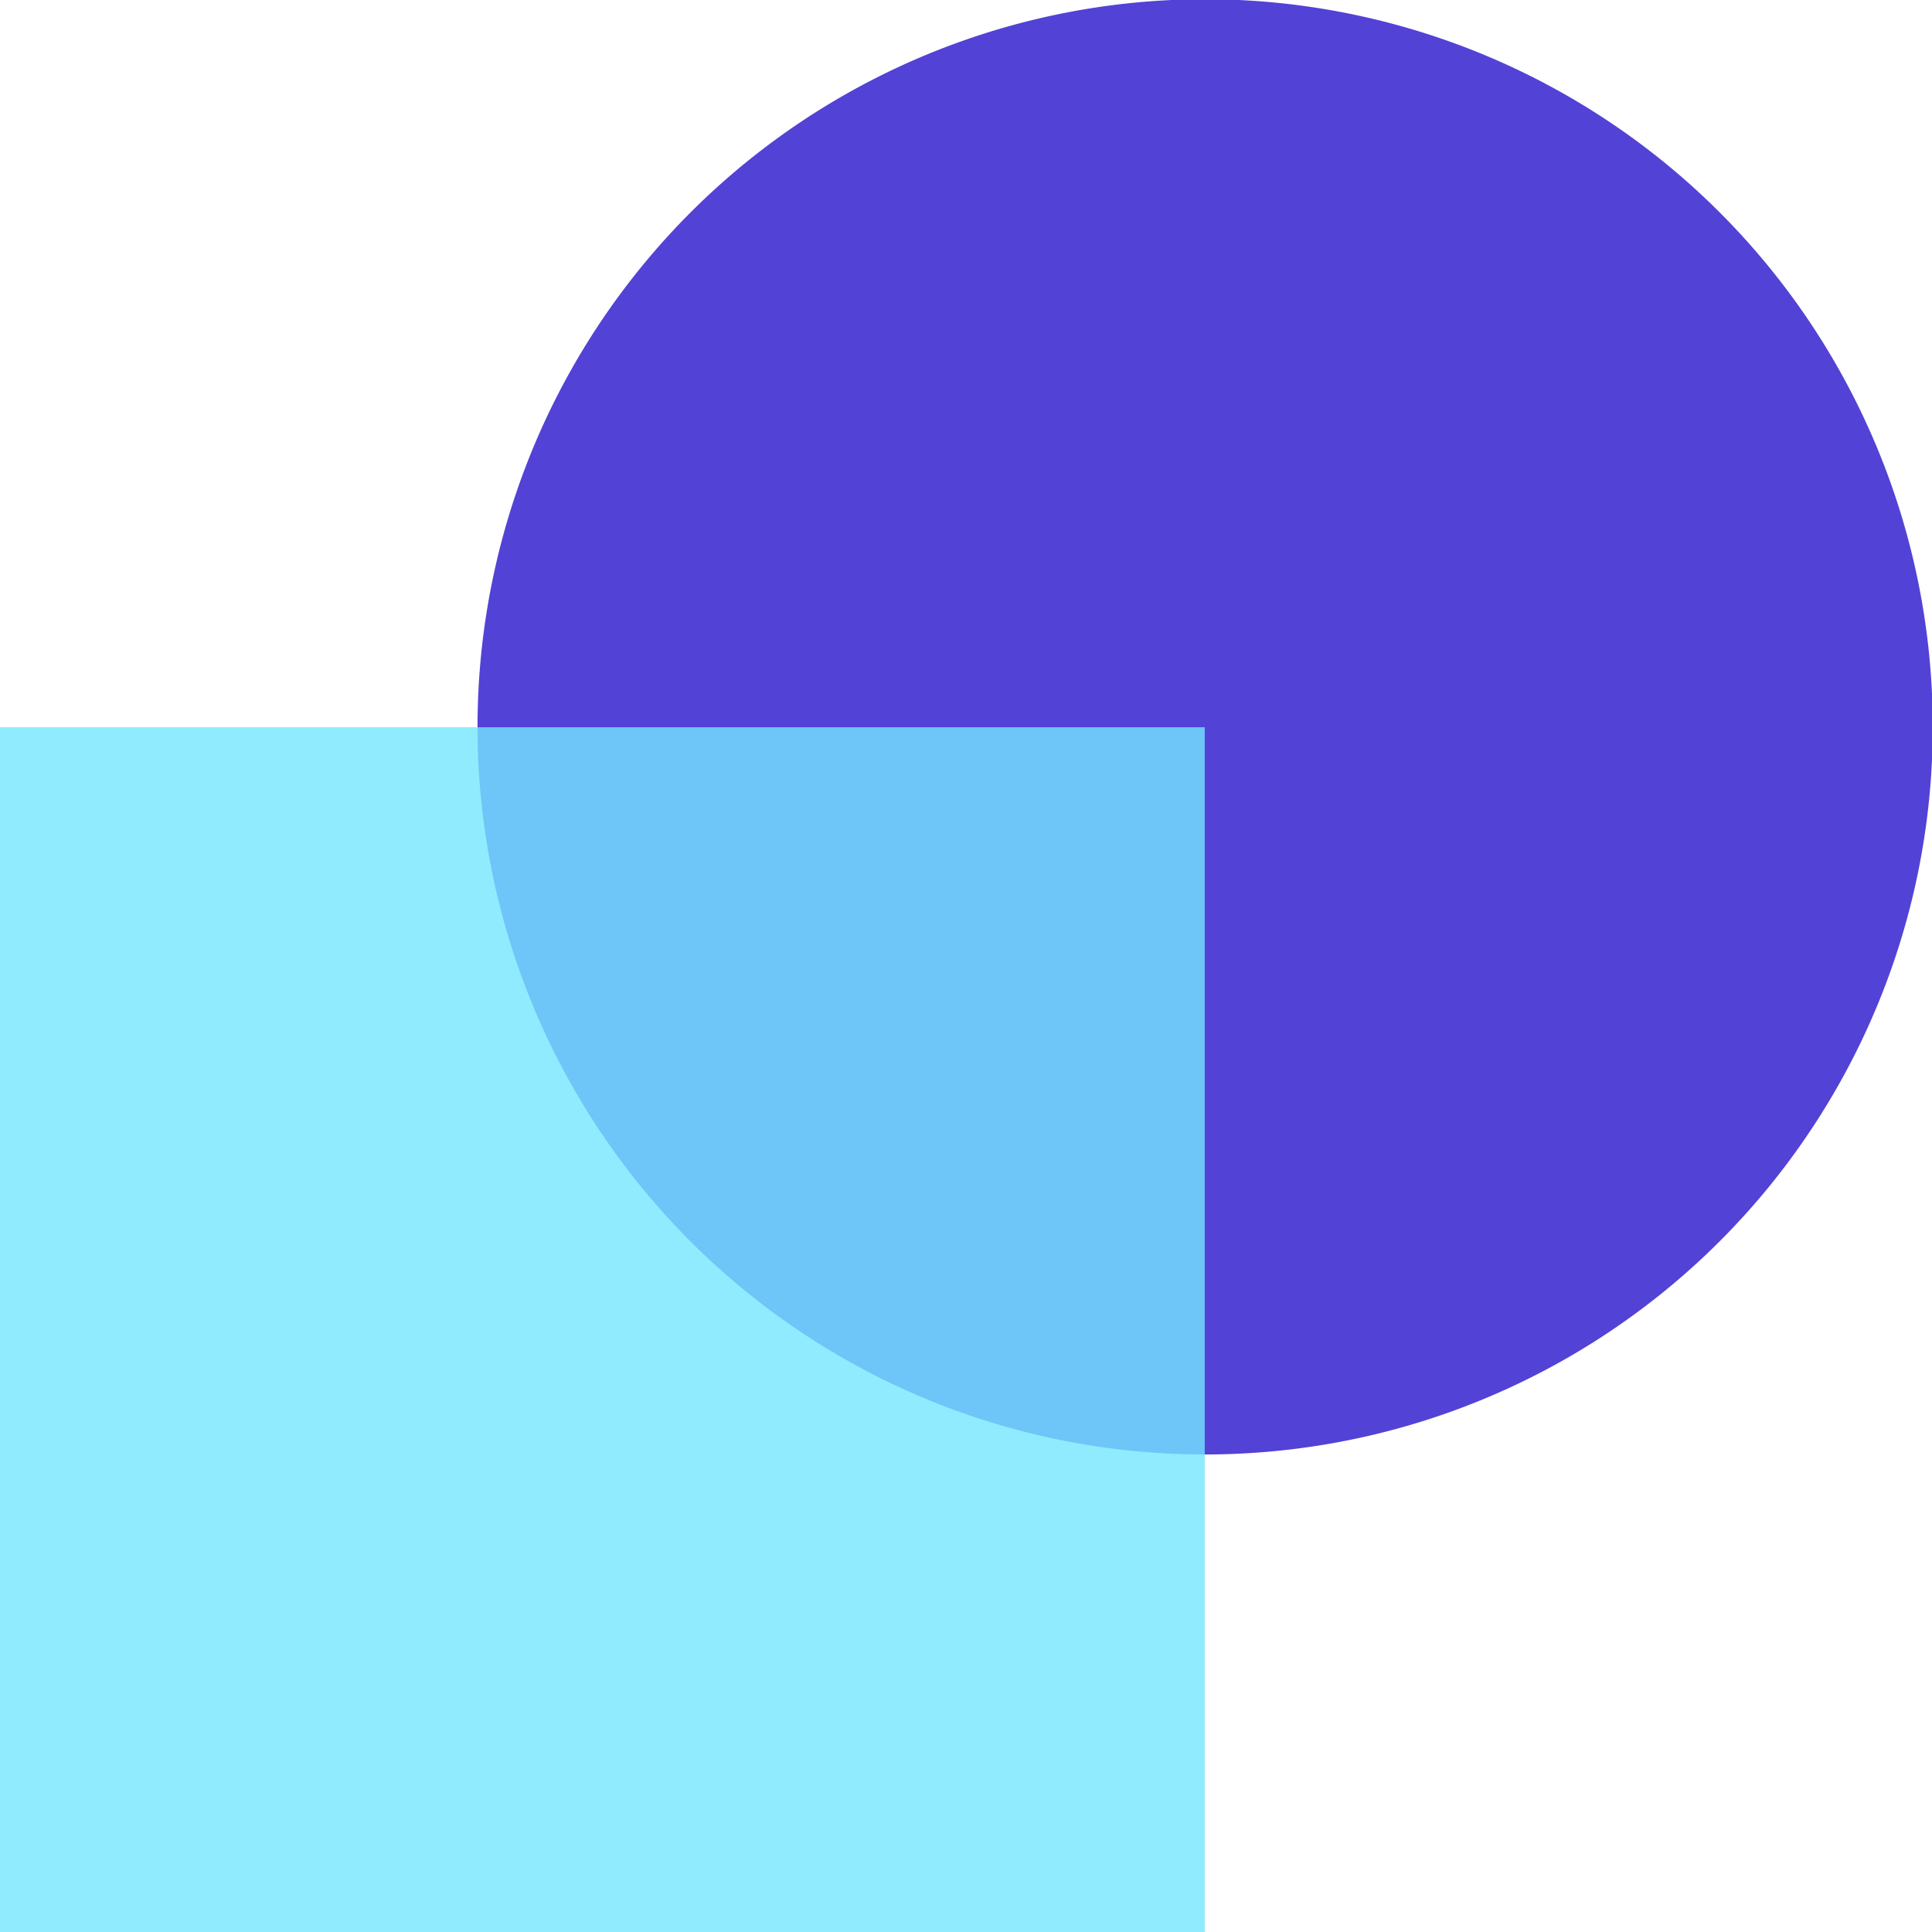
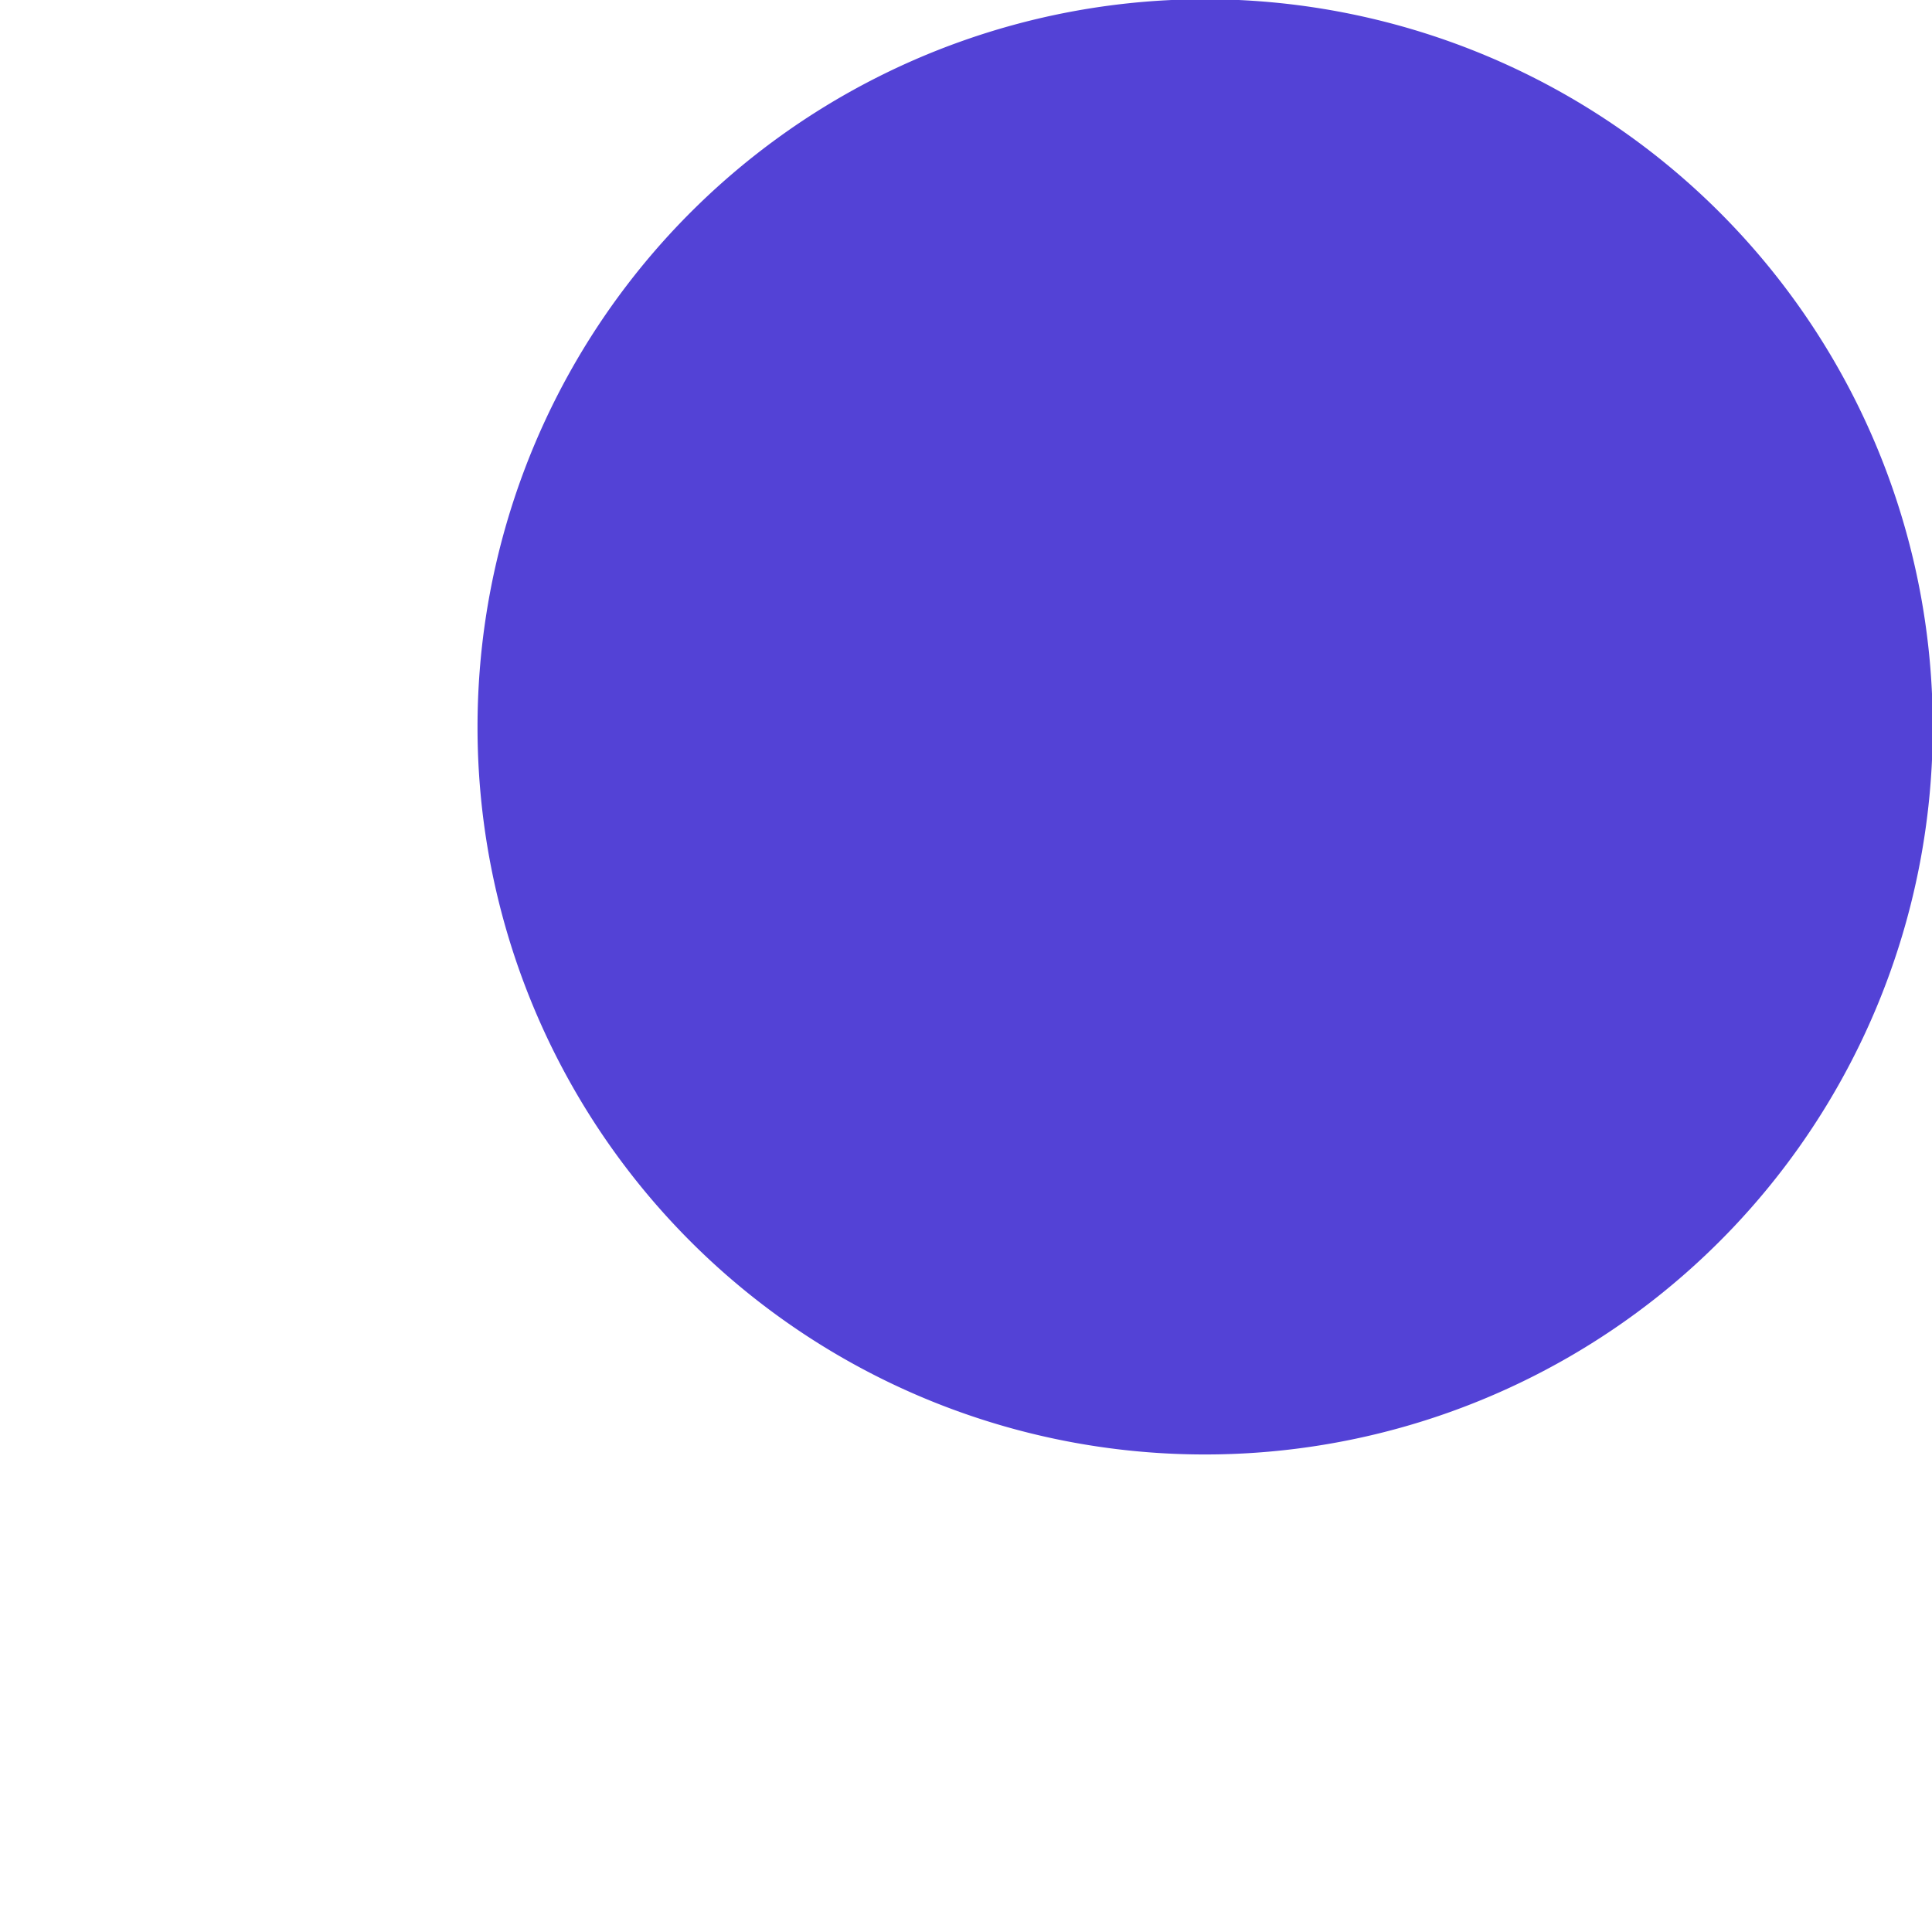
<svg xmlns="http://www.w3.org/2000/svg" width="441" height="441" viewBox="0 0 441 441">
  <g id="Raggruppa_4457" data-name="Raggruppa 4457" transform="translate(-1208.998 -339.188)">
-     <path id="Unione_43" data-name="Unione 43" d="M0,166q0-6.447.486-12.771h0A166.086,166.086,0,1,1,169.2,331.968l0,0c-1.062.02-2.123.029-3.191.029A166,166,0,0,1,0,166Z" transform="translate(1317.998 339.188)" fill="#5342d6" />
-     <rect id="Rettangolo_347" data-name="Rettangolo 347" width="275" height="275" transform="translate(1208.998 505.188)" fill="#75e6ff" opacity="0.8" />
+     <path id="Unione_43" data-name="Unione 43" d="M0,166q0-6.447.486-12.771h0A166.086,166.086,0,1,1,169.2,331.968c-1.062.02-2.123.029-3.191.029A166,166,0,0,1,0,166Z" transform="translate(1317.998 339.188)" fill="#5342d6" />
  </g>
</svg>